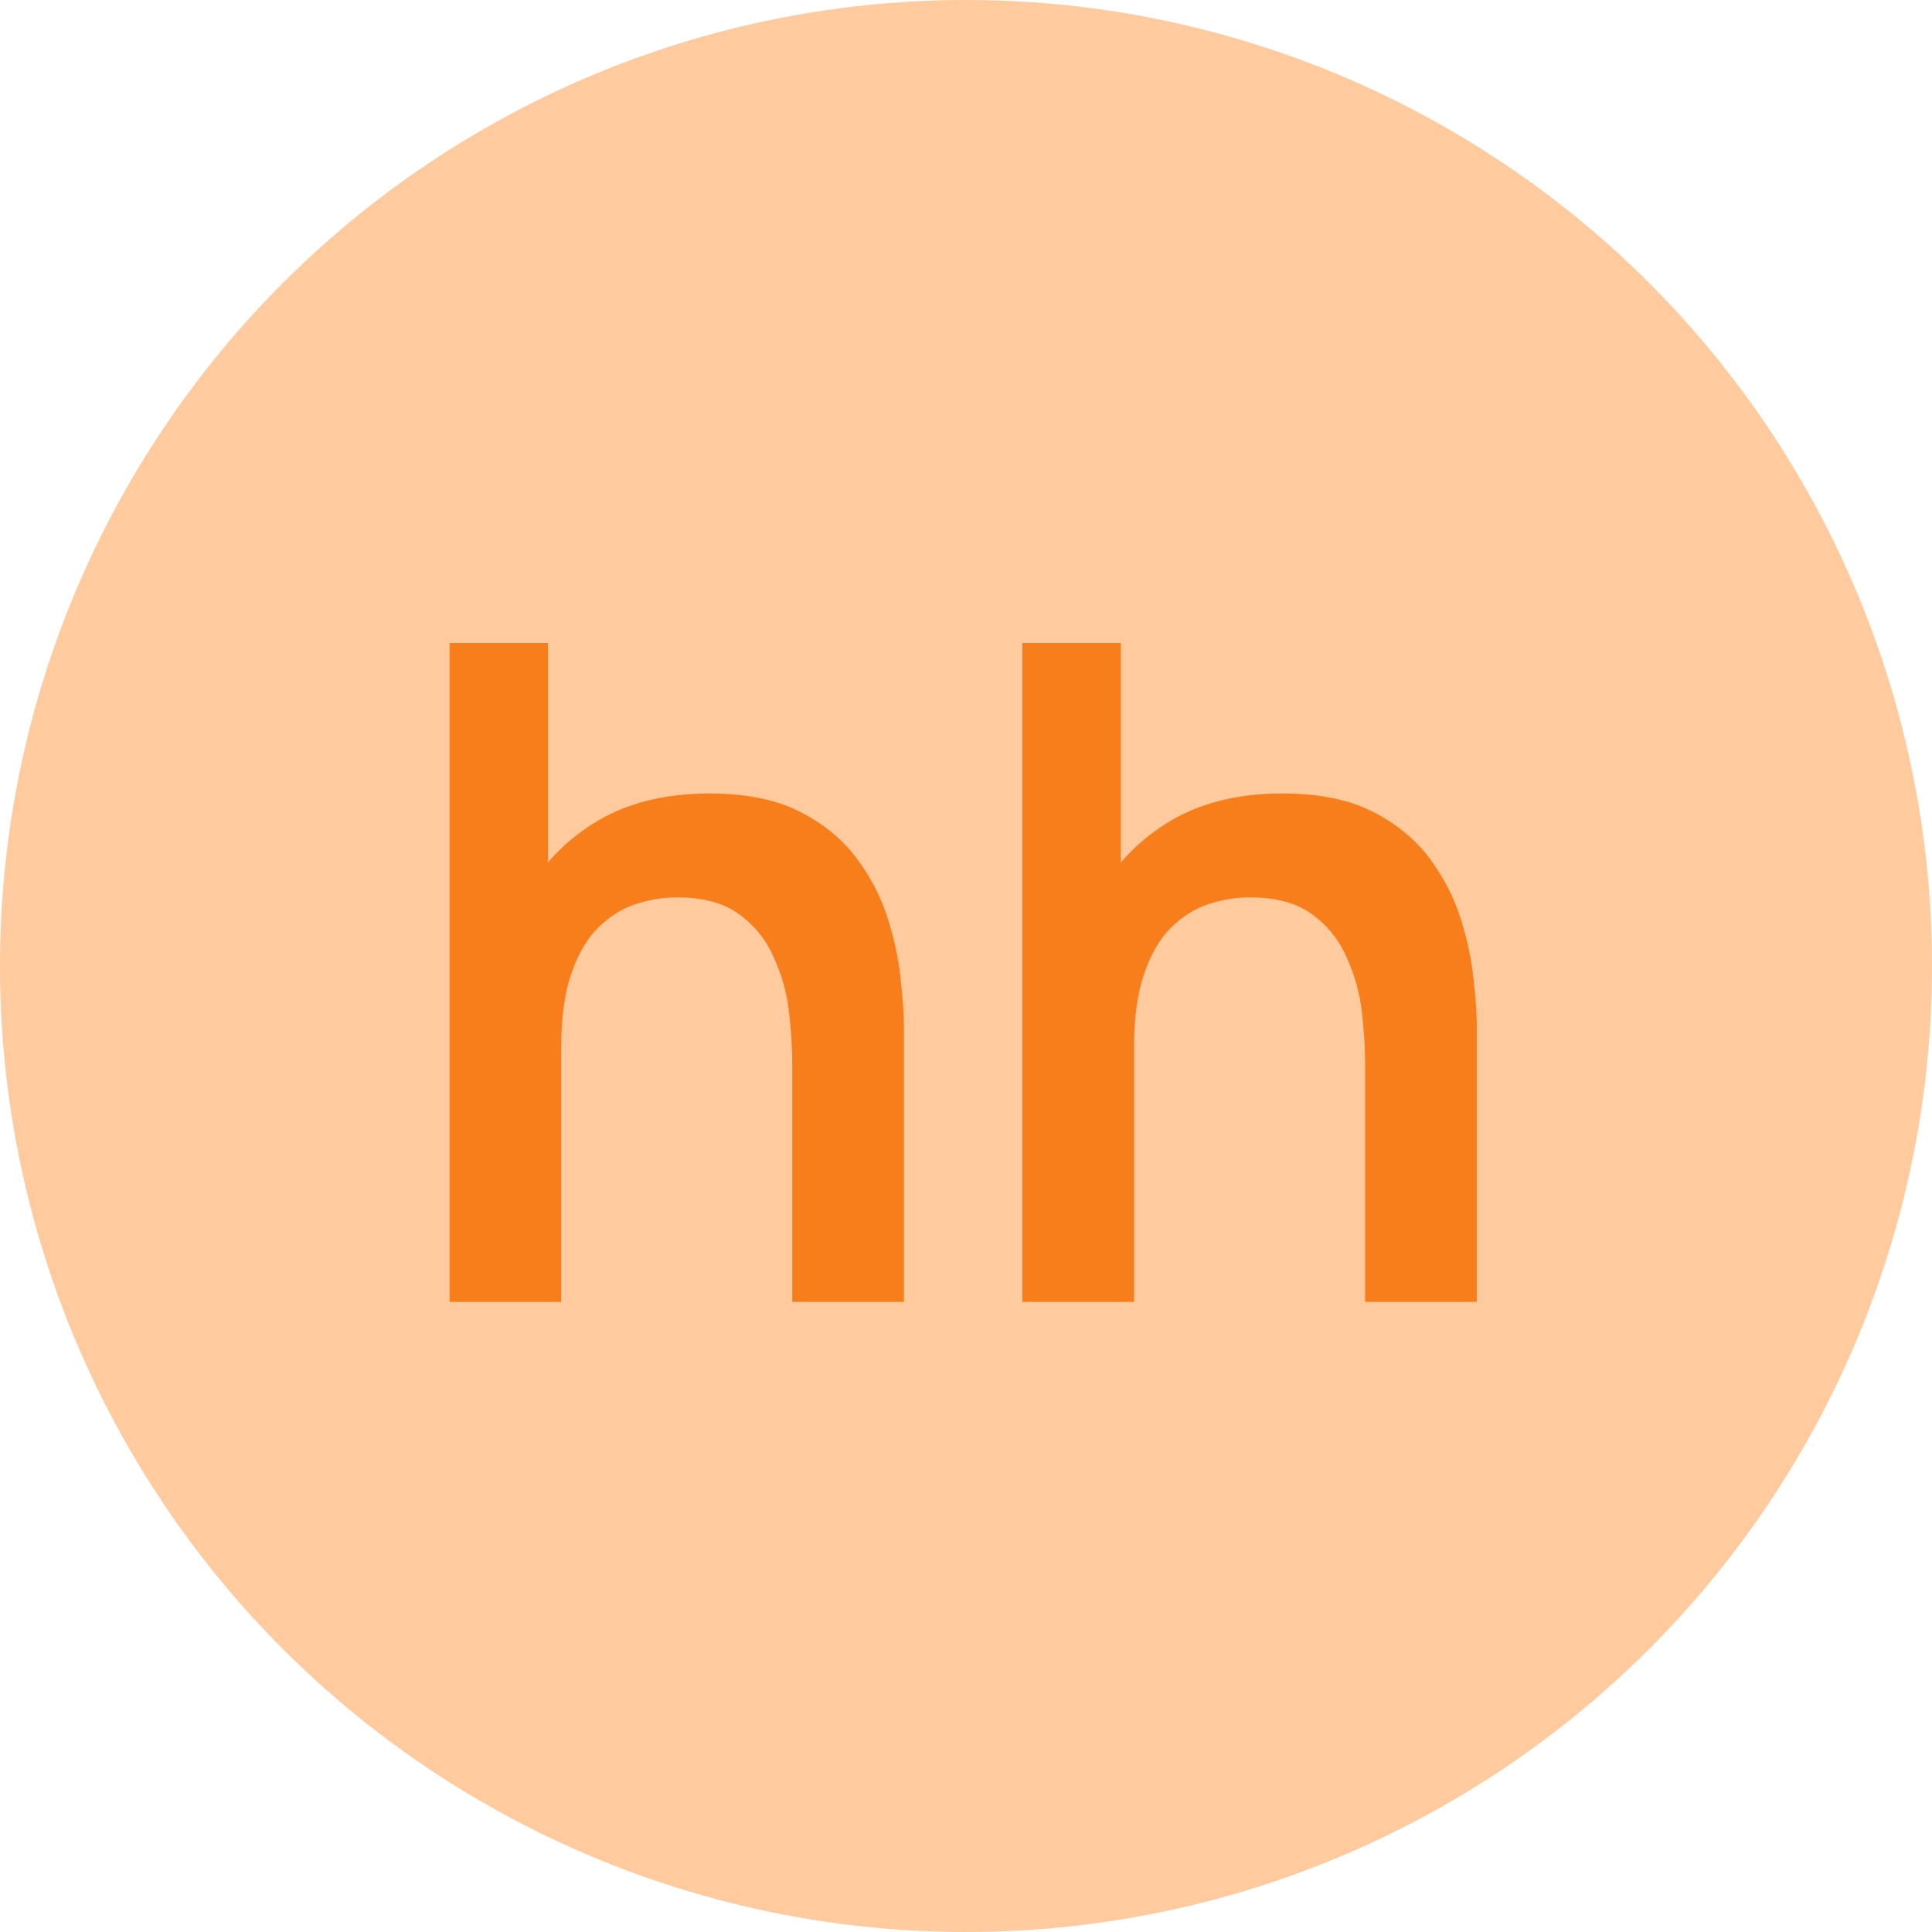
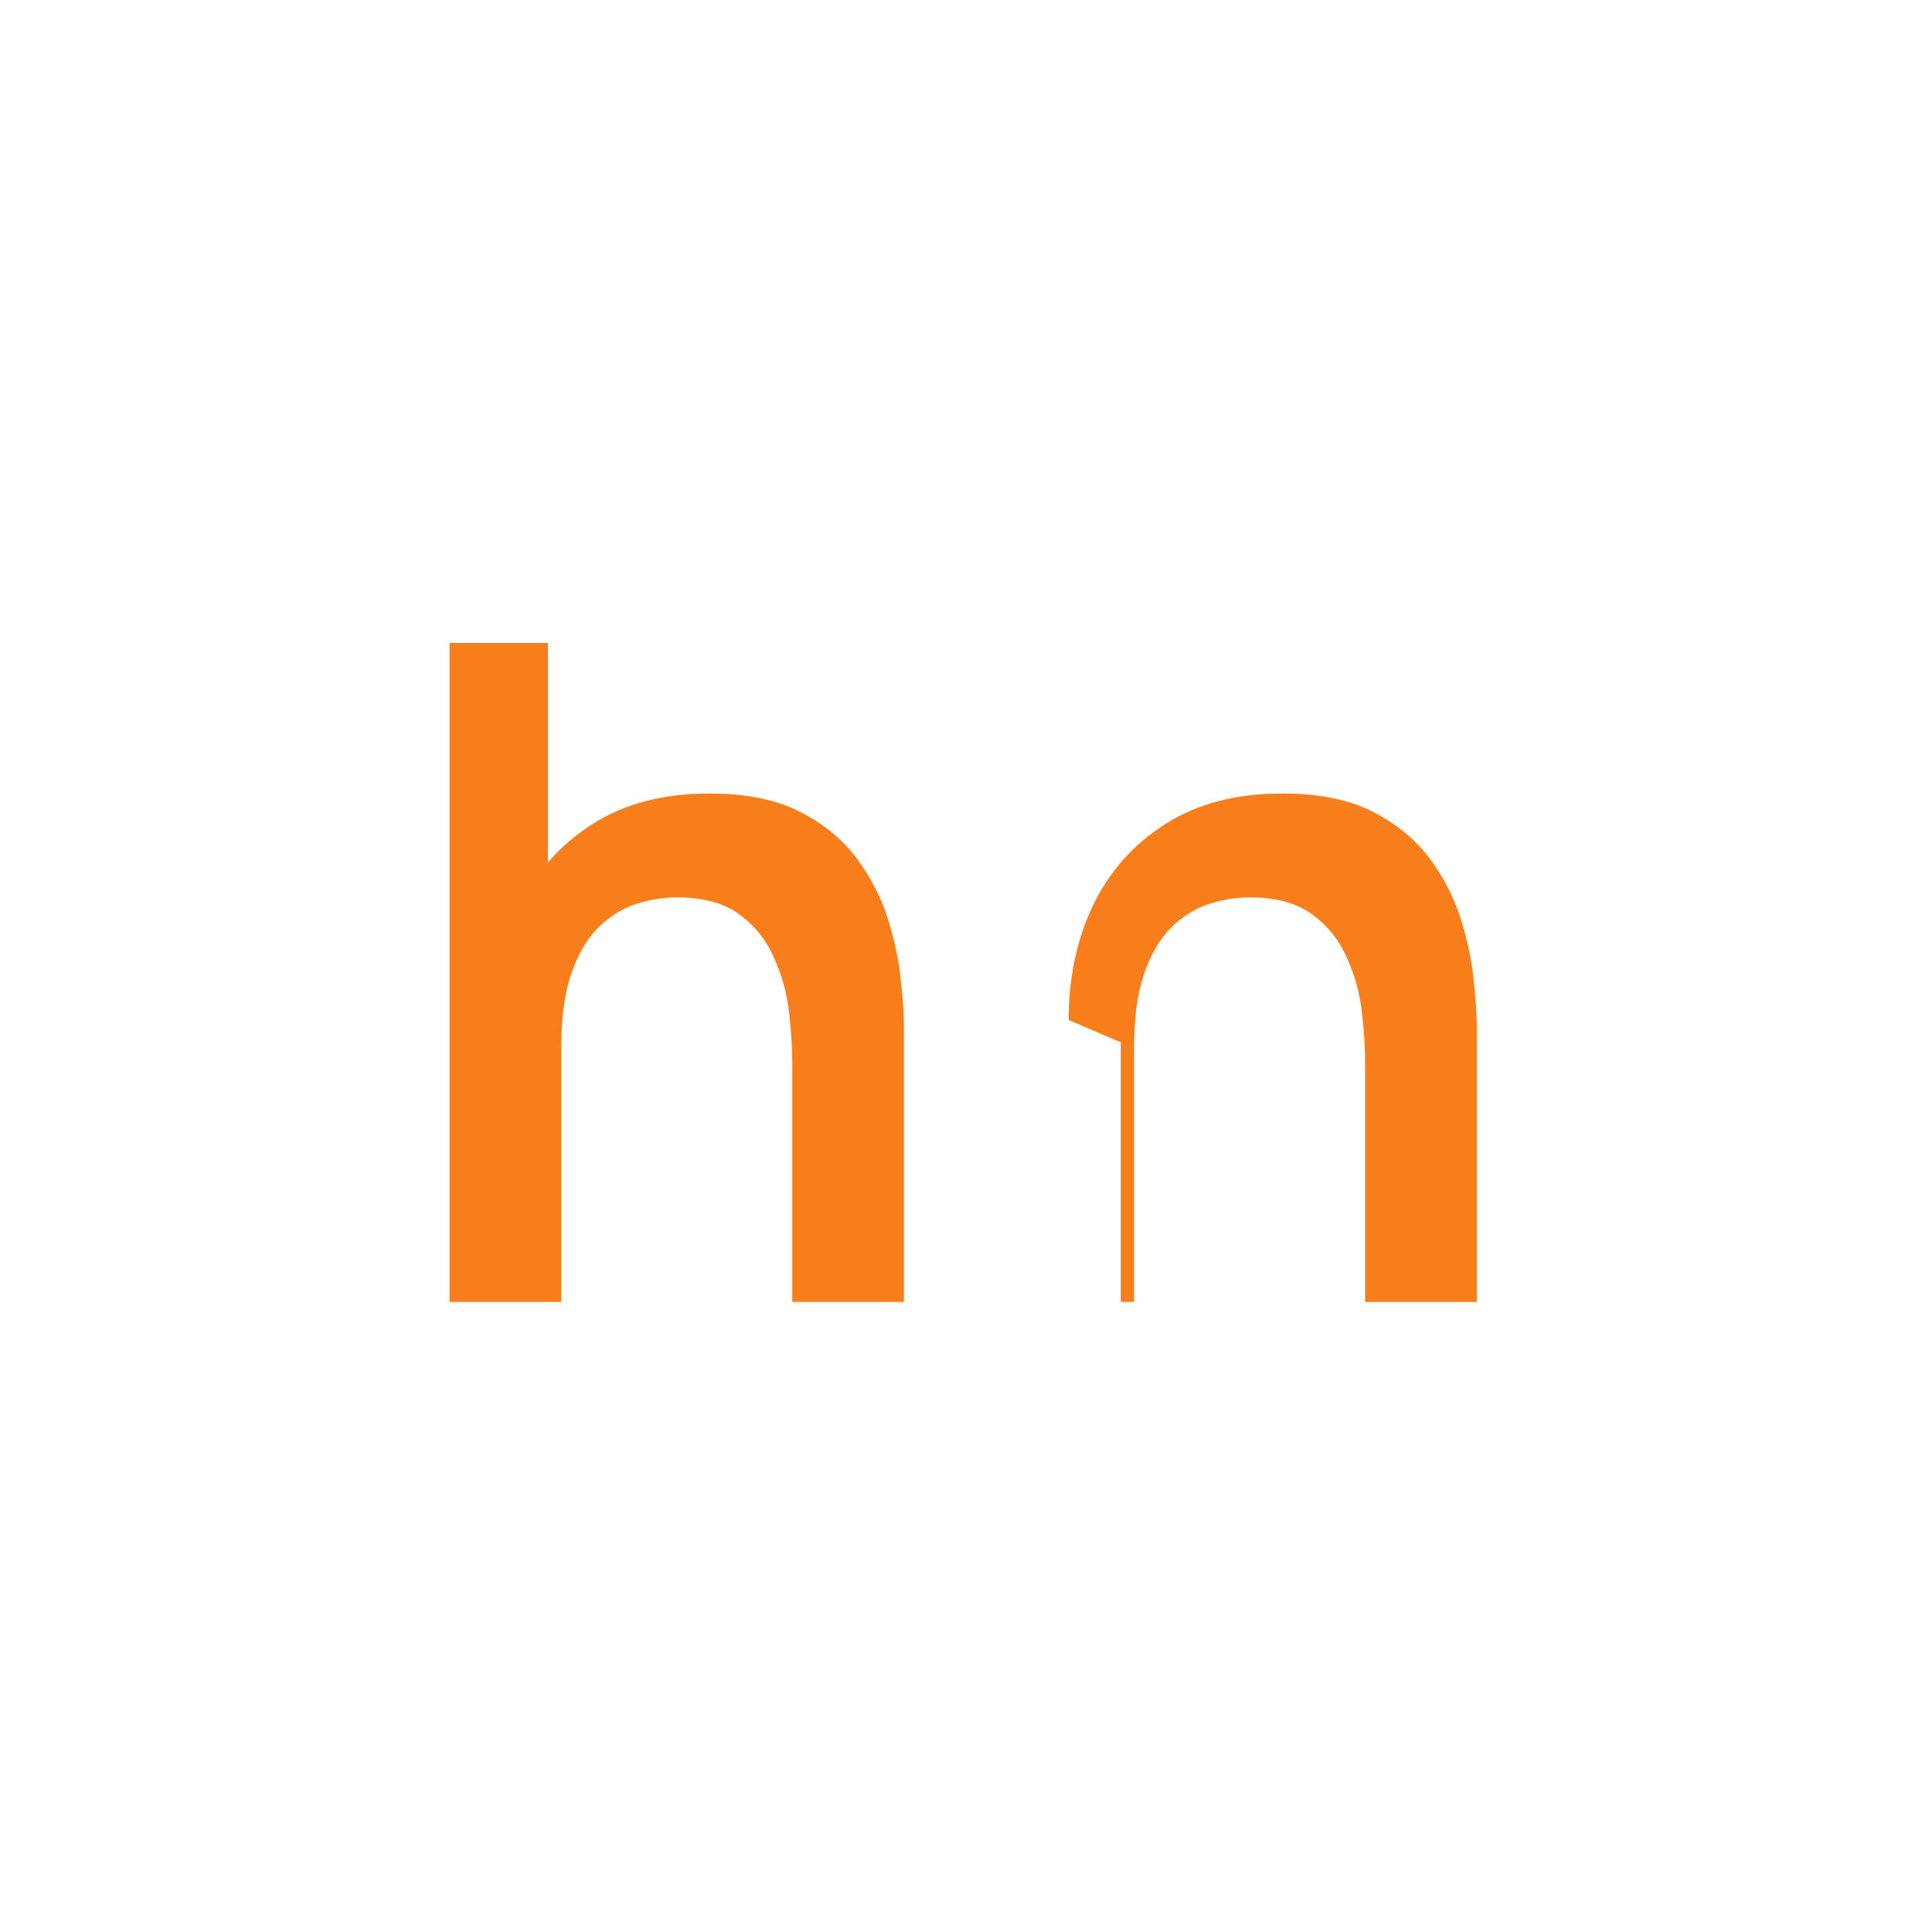
<svg xmlns="http://www.w3.org/2000/svg" width="76" height="76" viewBox="0 0 76 76" fill="none">
-   <circle cx="38" cy="38" r="38" fill="#FFCA9E" />
-   <path d="M31.166 51.213V41.853C31.166 41.241 31.124 40.563 31.04 39.819C30.956 39.075 30.758 38.361 30.446 37.677C30.146 36.981 29.69 36.411 29.078 35.967C28.478 35.523 27.662 35.301 26.63 35.301C26.078 35.301 25.532 35.391 24.992 35.571C24.452 35.751 23.96 36.063 23.516 36.507C23.084 36.939 22.736 37.539 22.472 38.307C22.208 39.063 22.076 40.035 22.076 41.223L19.502 40.125C19.502 38.469 19.82 36.969 20.456 35.625C21.104 34.281 22.052 33.213 23.3 32.421C24.548 31.617 26.084 31.215 27.908 31.215C29.348 31.215 30.536 31.455 31.472 31.935C32.408 32.415 33.152 33.027 33.704 33.771C34.256 34.515 34.664 35.307 34.928 36.147C35.192 36.987 35.36 37.785 35.432 38.541C35.516 39.285 35.558 39.891 35.558 40.359V51.213H31.166ZM17.684 51.213V25.293H21.554V38.937H22.076V51.213H17.684ZM53.701 51.213V41.853C53.701 41.241 53.659 40.563 53.575 39.819C53.491 39.075 53.293 38.361 52.981 37.677C52.681 36.981 52.225 36.411 51.613 35.967C51.013 35.523 50.197 35.301 49.165 35.301C48.613 35.301 48.067 35.391 47.527 35.571C46.987 35.751 46.495 36.063 46.051 36.507C45.619 36.939 45.271 37.539 45.007 38.307C44.743 39.063 44.611 40.035 44.611 41.223L42.037 40.125C42.037 38.469 42.355 36.969 42.991 35.625C43.639 34.281 44.587 33.213 45.835 32.421C47.083 31.617 48.619 31.215 50.443 31.215C51.883 31.215 53.071 31.455 54.007 31.935C54.943 32.415 55.687 33.027 56.239 33.771C56.791 34.515 57.199 35.307 57.463 36.147C57.727 36.987 57.895 37.785 57.967 38.541C58.051 39.285 58.093 39.891 58.093 40.359V51.213H53.701ZM40.219 51.213V25.293H44.089V38.937H44.611V51.213H40.219Z" fill="#F87E1B" />
+   <path d="M31.166 51.213V41.853C31.166 41.241 31.124 40.563 31.04 39.819C30.956 39.075 30.758 38.361 30.446 37.677C30.146 36.981 29.69 36.411 29.078 35.967C28.478 35.523 27.662 35.301 26.63 35.301C26.078 35.301 25.532 35.391 24.992 35.571C24.452 35.751 23.96 36.063 23.516 36.507C23.084 36.939 22.736 37.539 22.472 38.307C22.208 39.063 22.076 40.035 22.076 41.223L19.502 40.125C19.502 38.469 19.82 36.969 20.456 35.625C21.104 34.281 22.052 33.213 23.3 32.421C24.548 31.617 26.084 31.215 27.908 31.215C29.348 31.215 30.536 31.455 31.472 31.935C32.408 32.415 33.152 33.027 33.704 33.771C34.256 34.515 34.664 35.307 34.928 36.147C35.192 36.987 35.36 37.785 35.432 38.541C35.516 39.285 35.558 39.891 35.558 40.359V51.213H31.166ZM17.684 51.213V25.293H21.554V38.937H22.076V51.213H17.684ZM53.701 51.213V41.853C53.701 41.241 53.659 40.563 53.575 39.819C53.491 39.075 53.293 38.361 52.981 37.677C52.681 36.981 52.225 36.411 51.613 35.967C51.013 35.523 50.197 35.301 49.165 35.301C48.613 35.301 48.067 35.391 47.527 35.571C46.987 35.751 46.495 36.063 46.051 36.507C45.619 36.939 45.271 37.539 45.007 38.307C44.743 39.063 44.611 40.035 44.611 41.223L42.037 40.125C42.037 38.469 42.355 36.969 42.991 35.625C43.639 34.281 44.587 33.213 45.835 32.421C47.083 31.617 48.619 31.215 50.443 31.215C51.883 31.215 53.071 31.455 54.007 31.935C54.943 32.415 55.687 33.027 56.239 33.771C56.791 34.515 57.199 35.307 57.463 36.147C57.727 36.987 57.895 37.785 57.967 38.541C58.051 39.285 58.093 39.891 58.093 40.359V51.213H53.701ZM40.219 51.213H44.089V38.937H44.611V51.213H40.219Z" fill="#F87E1B" />
</svg>